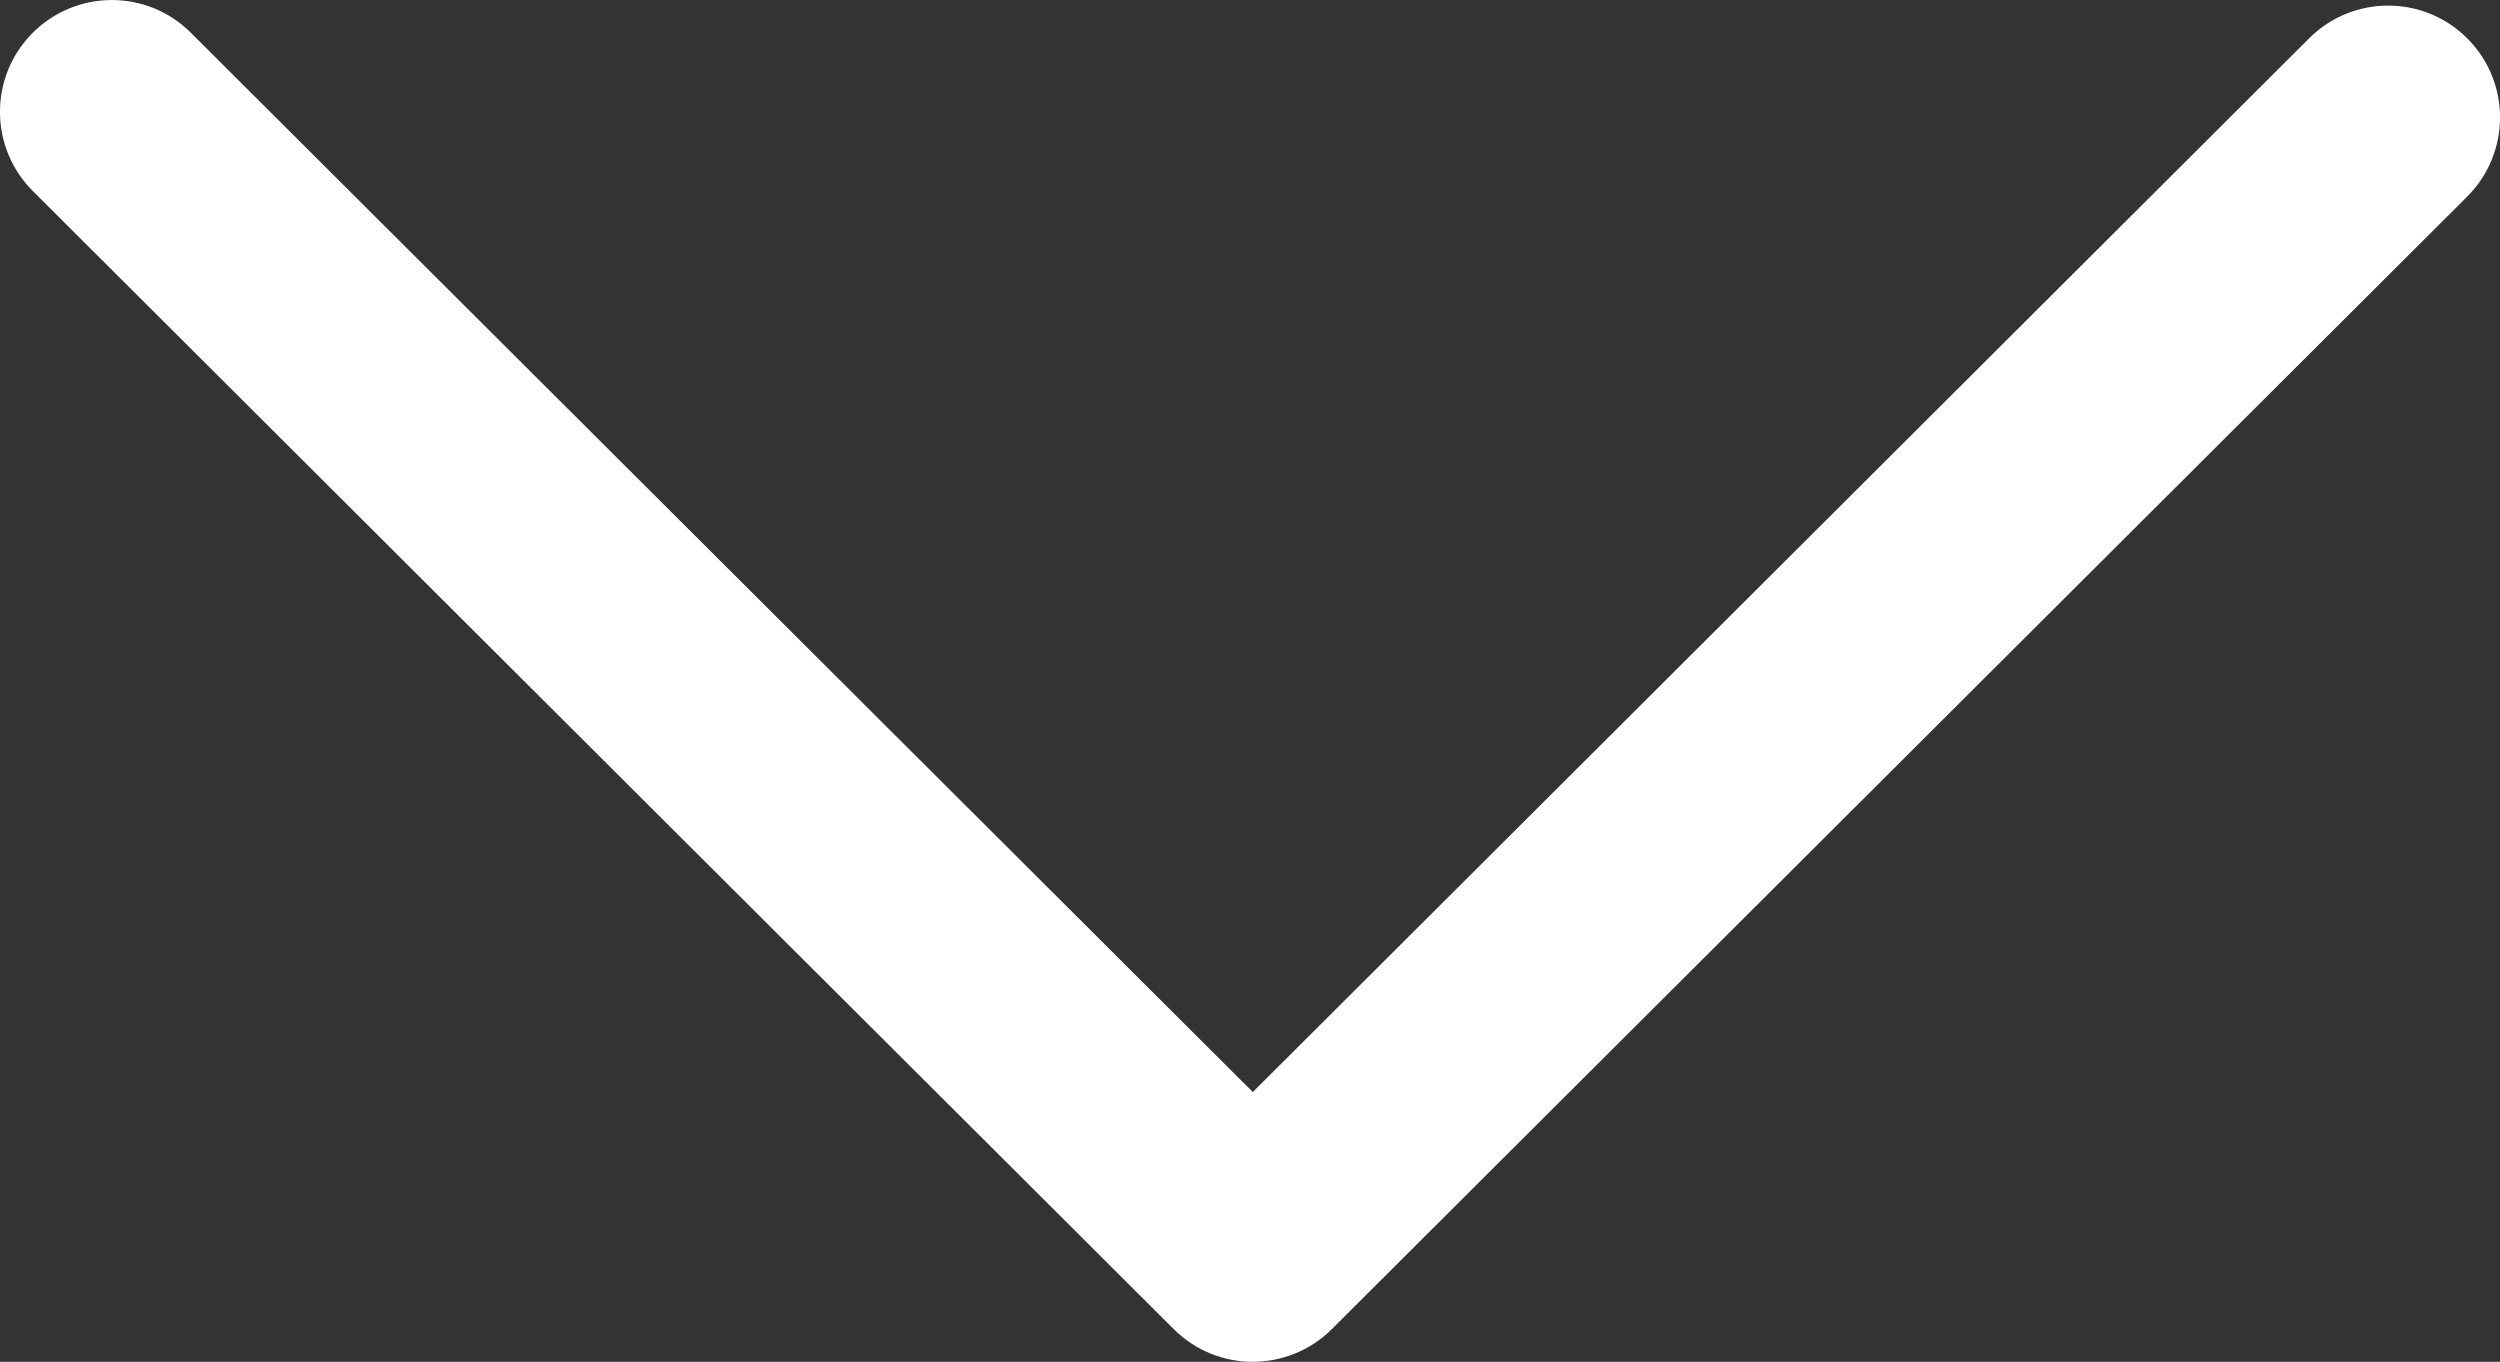
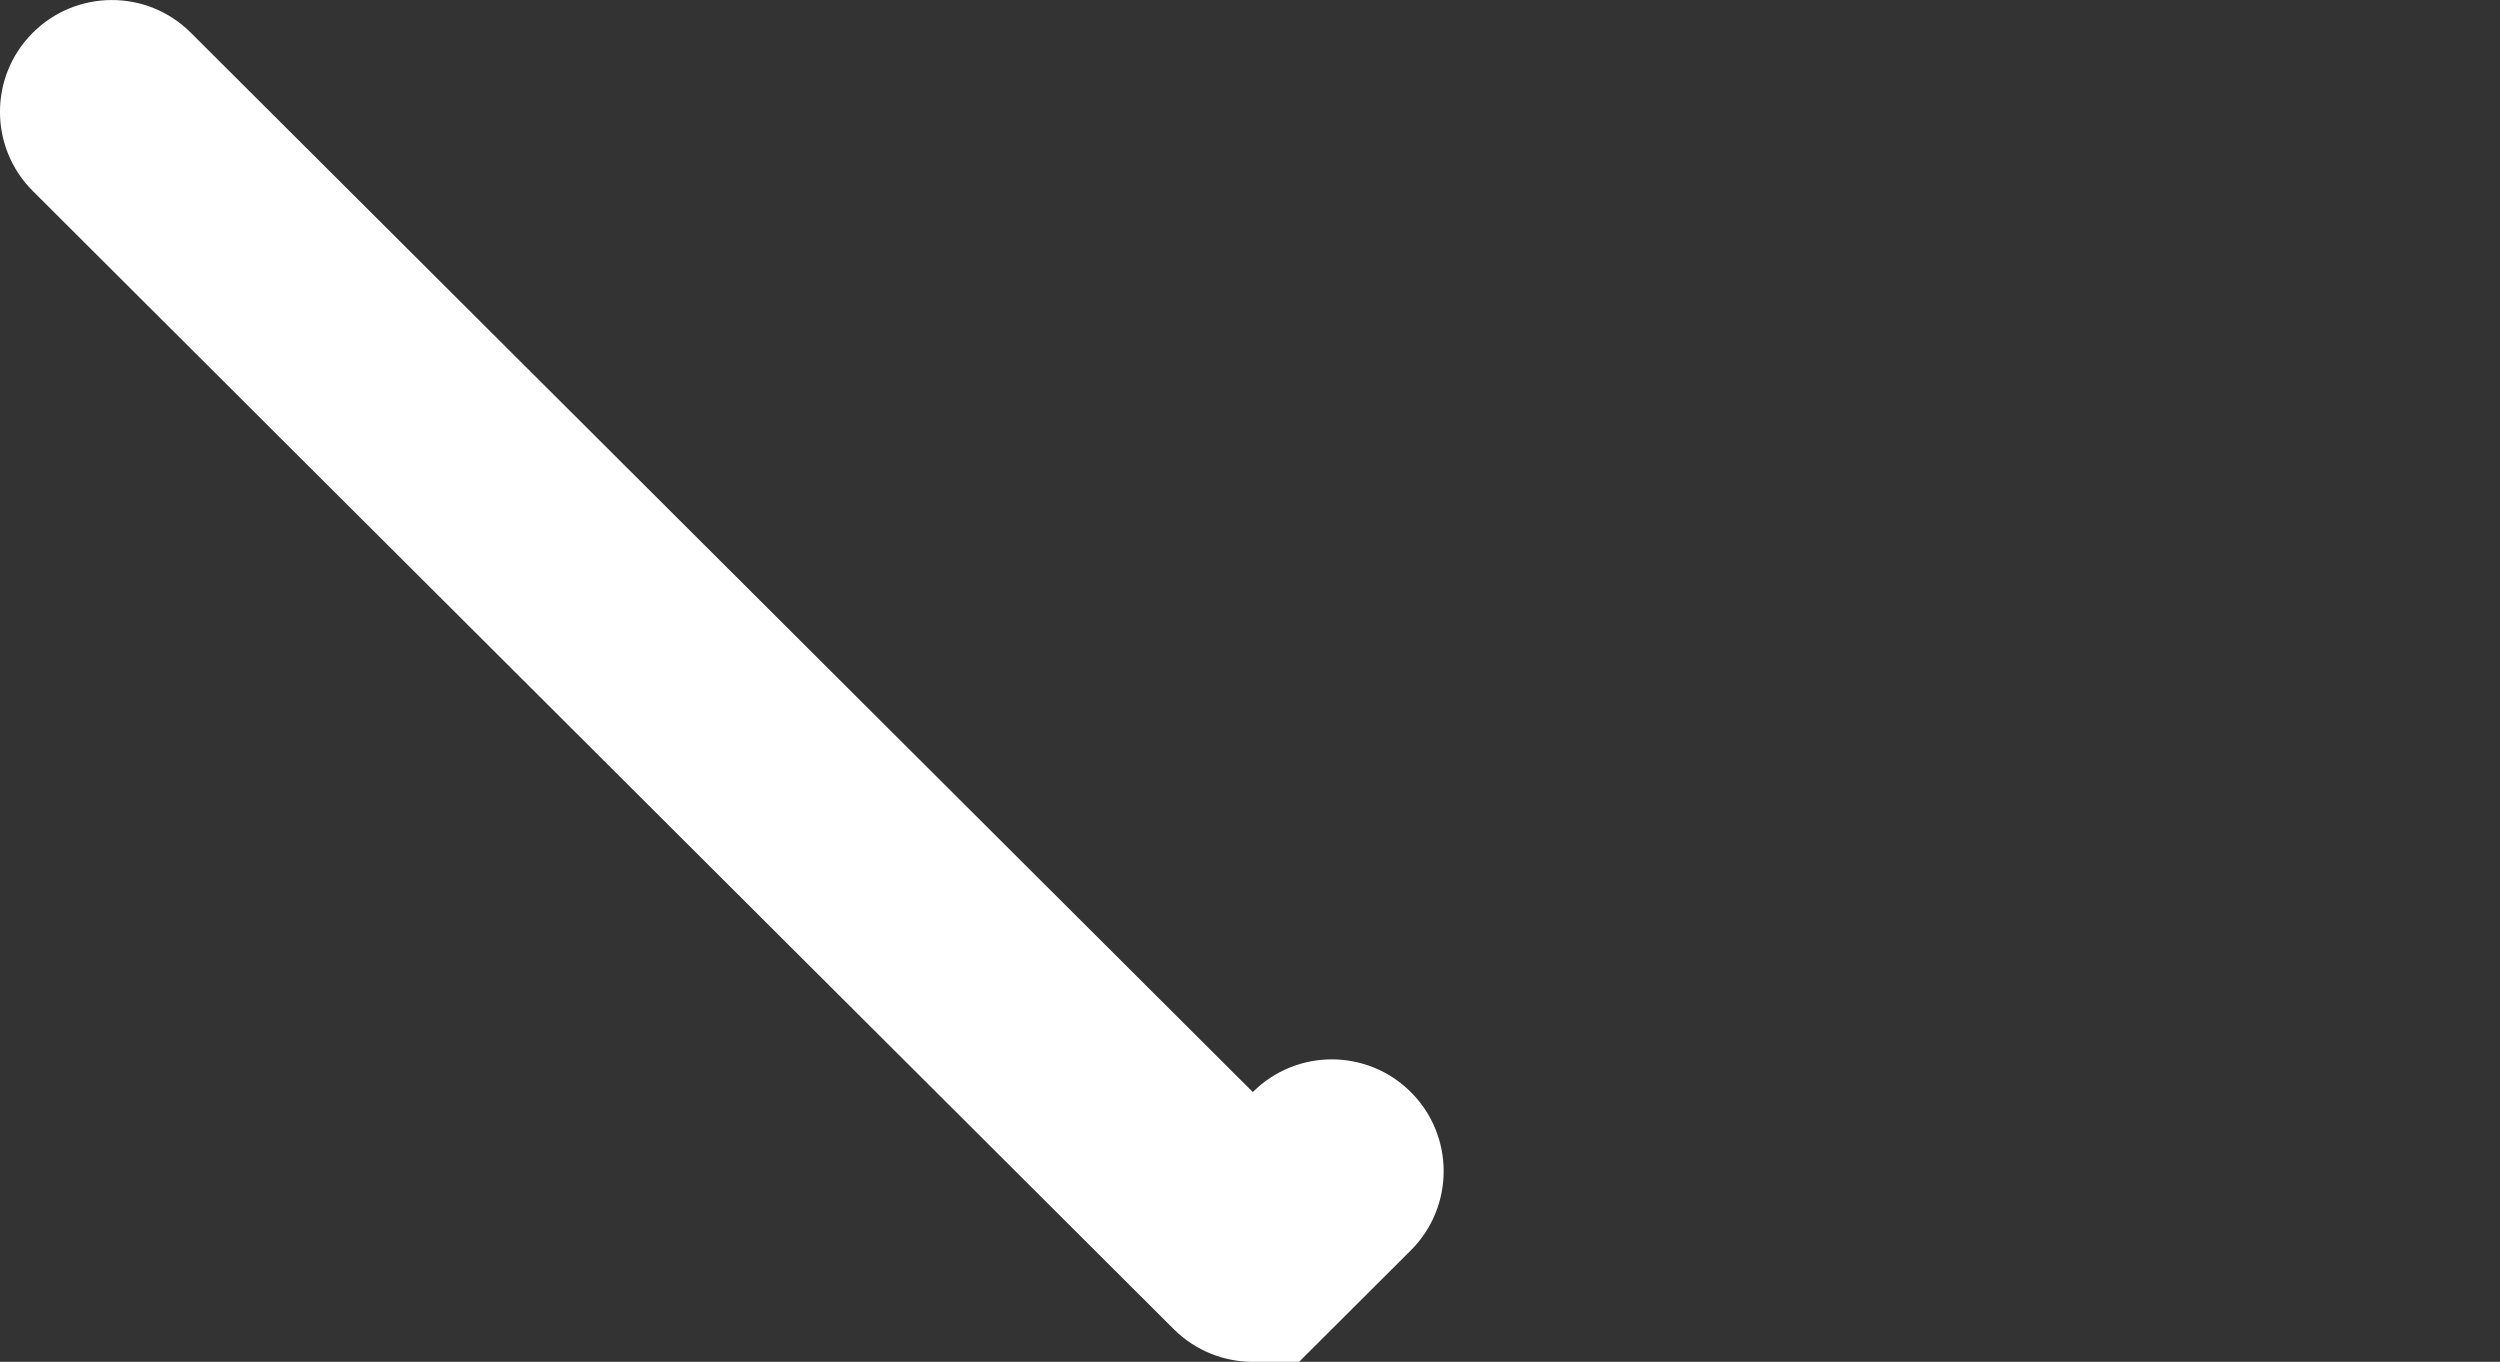
<svg xmlns="http://www.w3.org/2000/svg" id="Capa_2" data-name="Capa 2" viewBox="0 0 413.49 225.24">
  <rect x="0" y="0" width="413.49" height="225.24" fill="#333333" stroke="none" />
  <defs>
    <style>
      .cls-1 {
        fill: #fff;
      }
    </style>
  </defs>
  <g id="Capa_1-2" data-name="Capa 1">
-     <path class="cls-1" d="M207.21,225.24c-4.73,0-9.45-1.8-13.07-5.4L5.43,31.6c-7.23-7.22-7.25-18.93-.03-26.16,7.22-7.23,18.93-7.25,26.16-.03l175.65,175.21L381.93,6.33c7.23-7.22,18.95-7.2,26.16.03,7.22,7.23,7.2,18.95-.03,26.16l-187.78,187.31c-3.61,3.6-8.34,5.4-13.07,5.4Z" />
+     <path class="cls-1" d="M207.21,225.24c-4.73,0-9.45-1.8-13.07-5.4L5.43,31.6c-7.23-7.22-7.25-18.93-.03-26.16,7.22-7.23,18.93-7.25,26.16-.03l175.65,175.21c7.23-7.22,18.95-7.2,26.16.03,7.22,7.23,7.2,18.95-.03,26.16l-187.78,187.31c-3.61,3.6-8.34,5.4-13.07,5.4Z" />
  </g>
</svg>